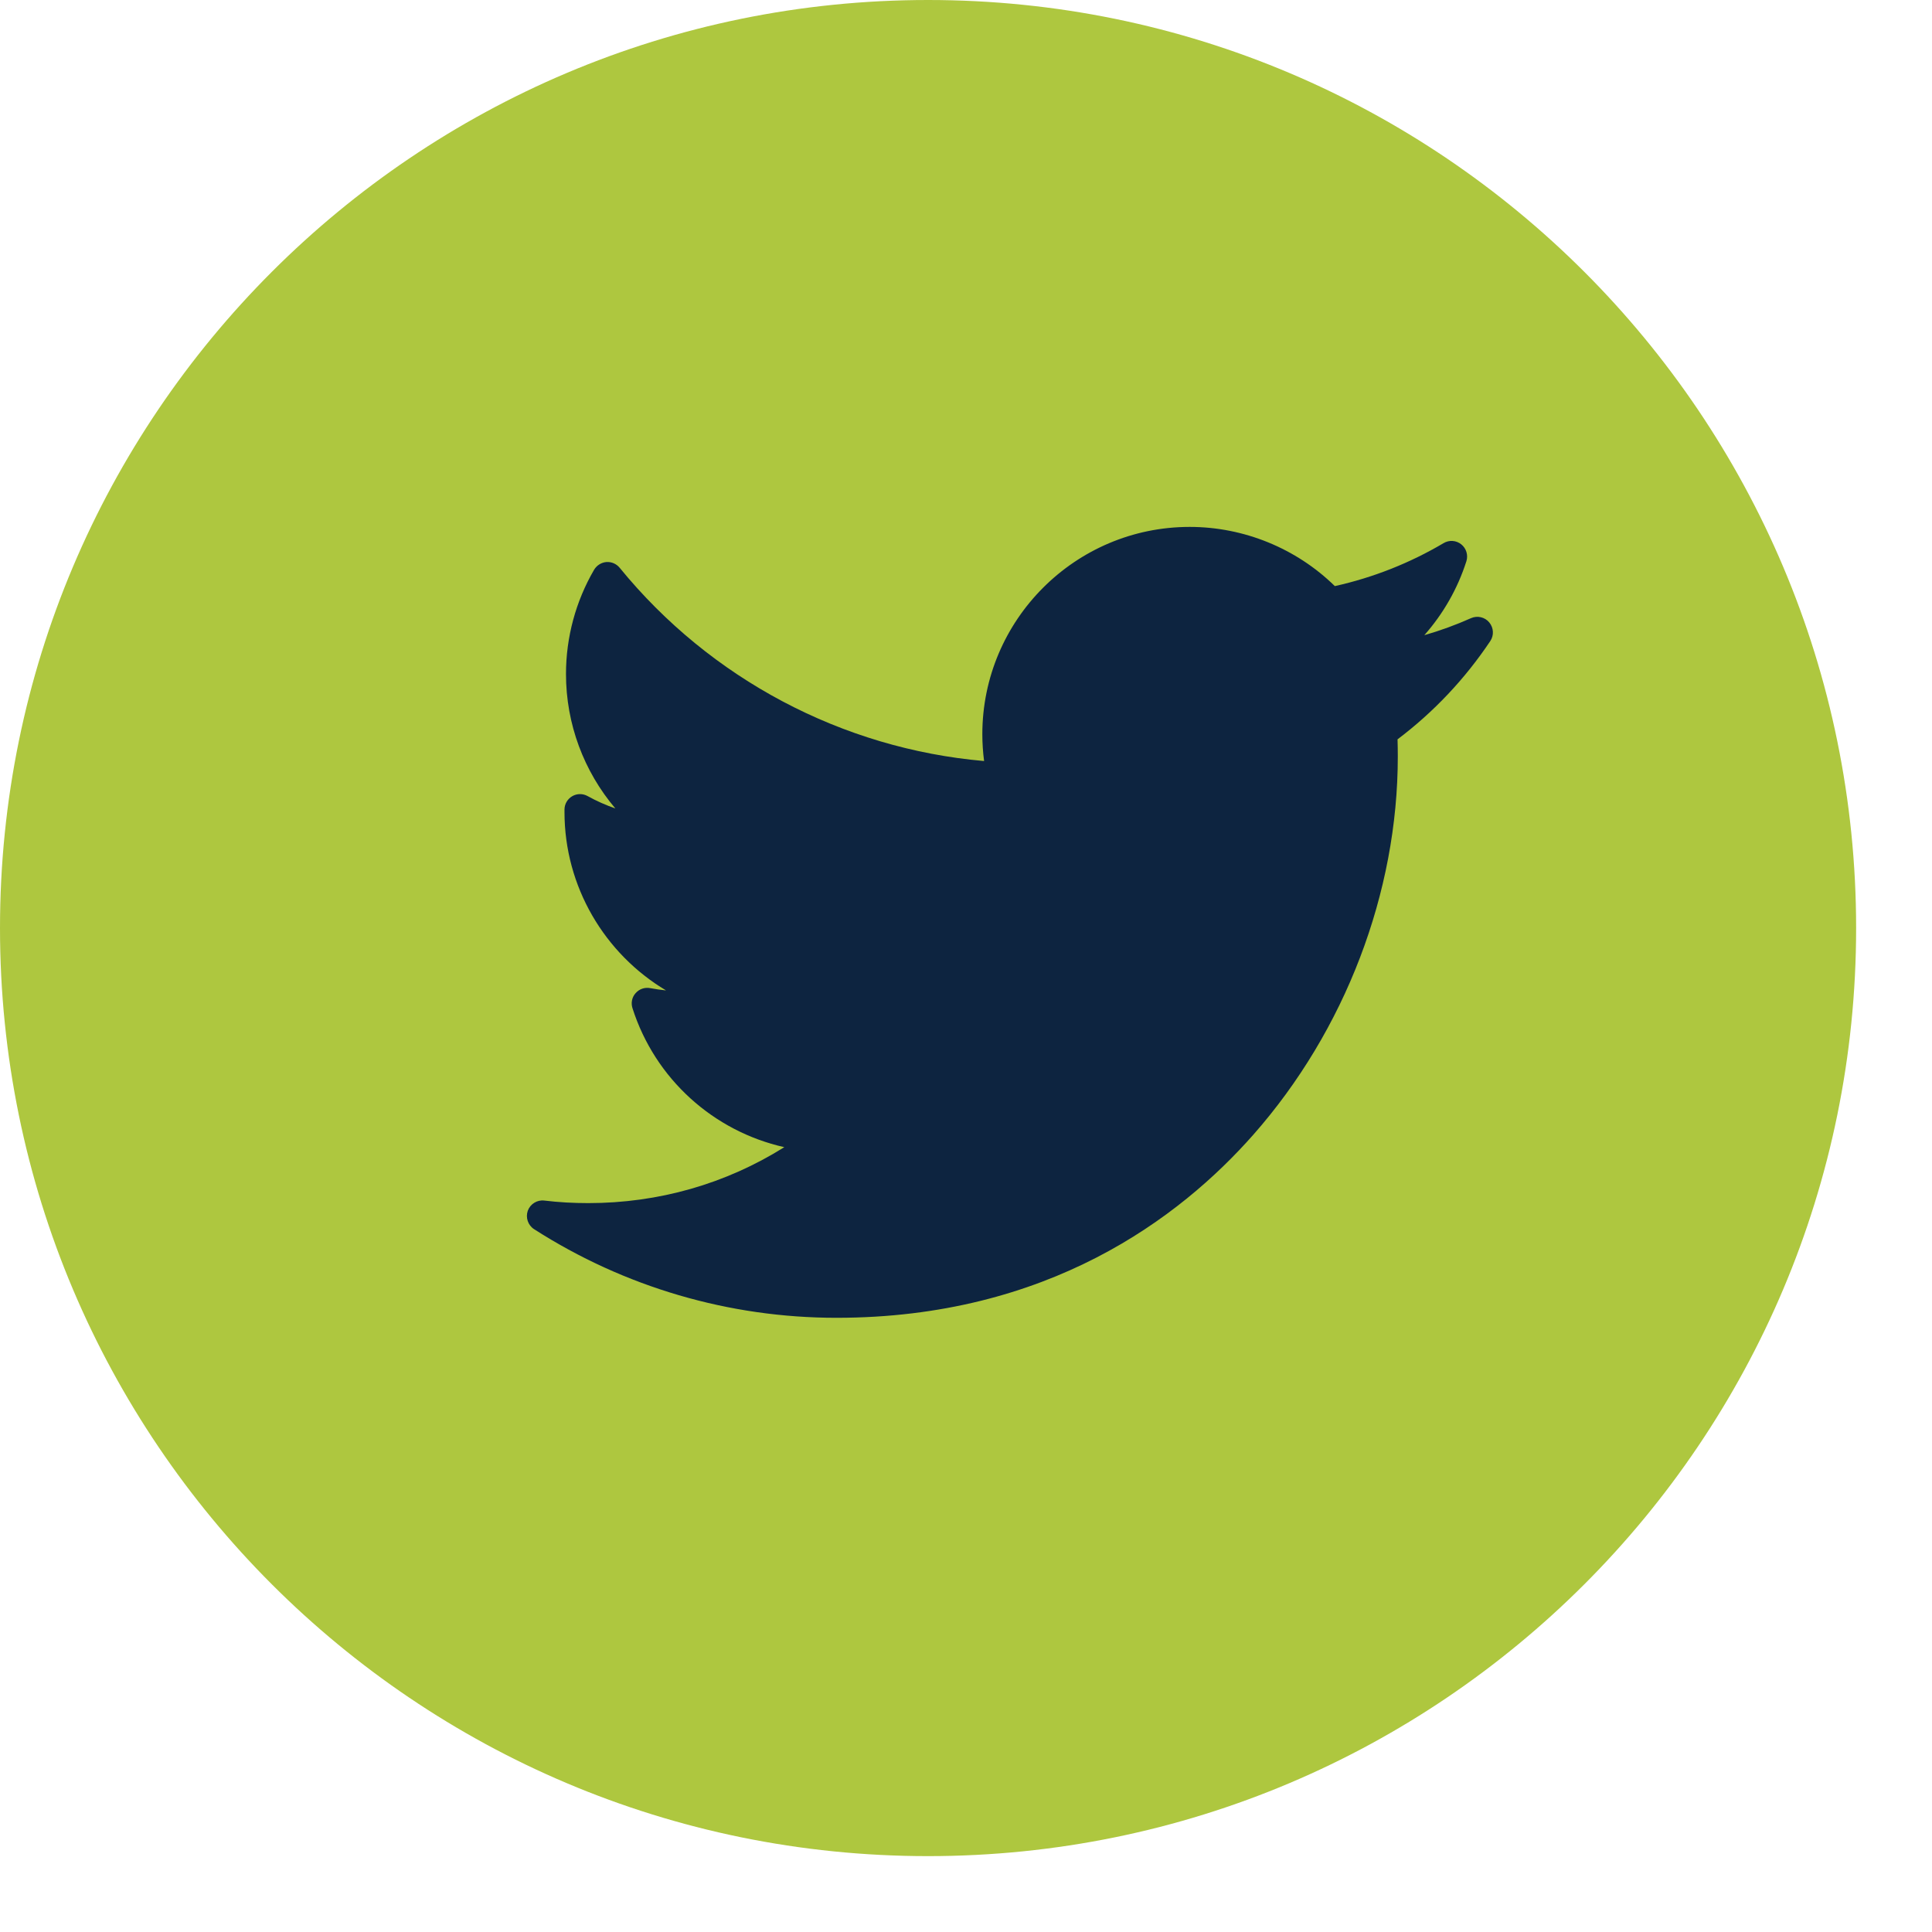
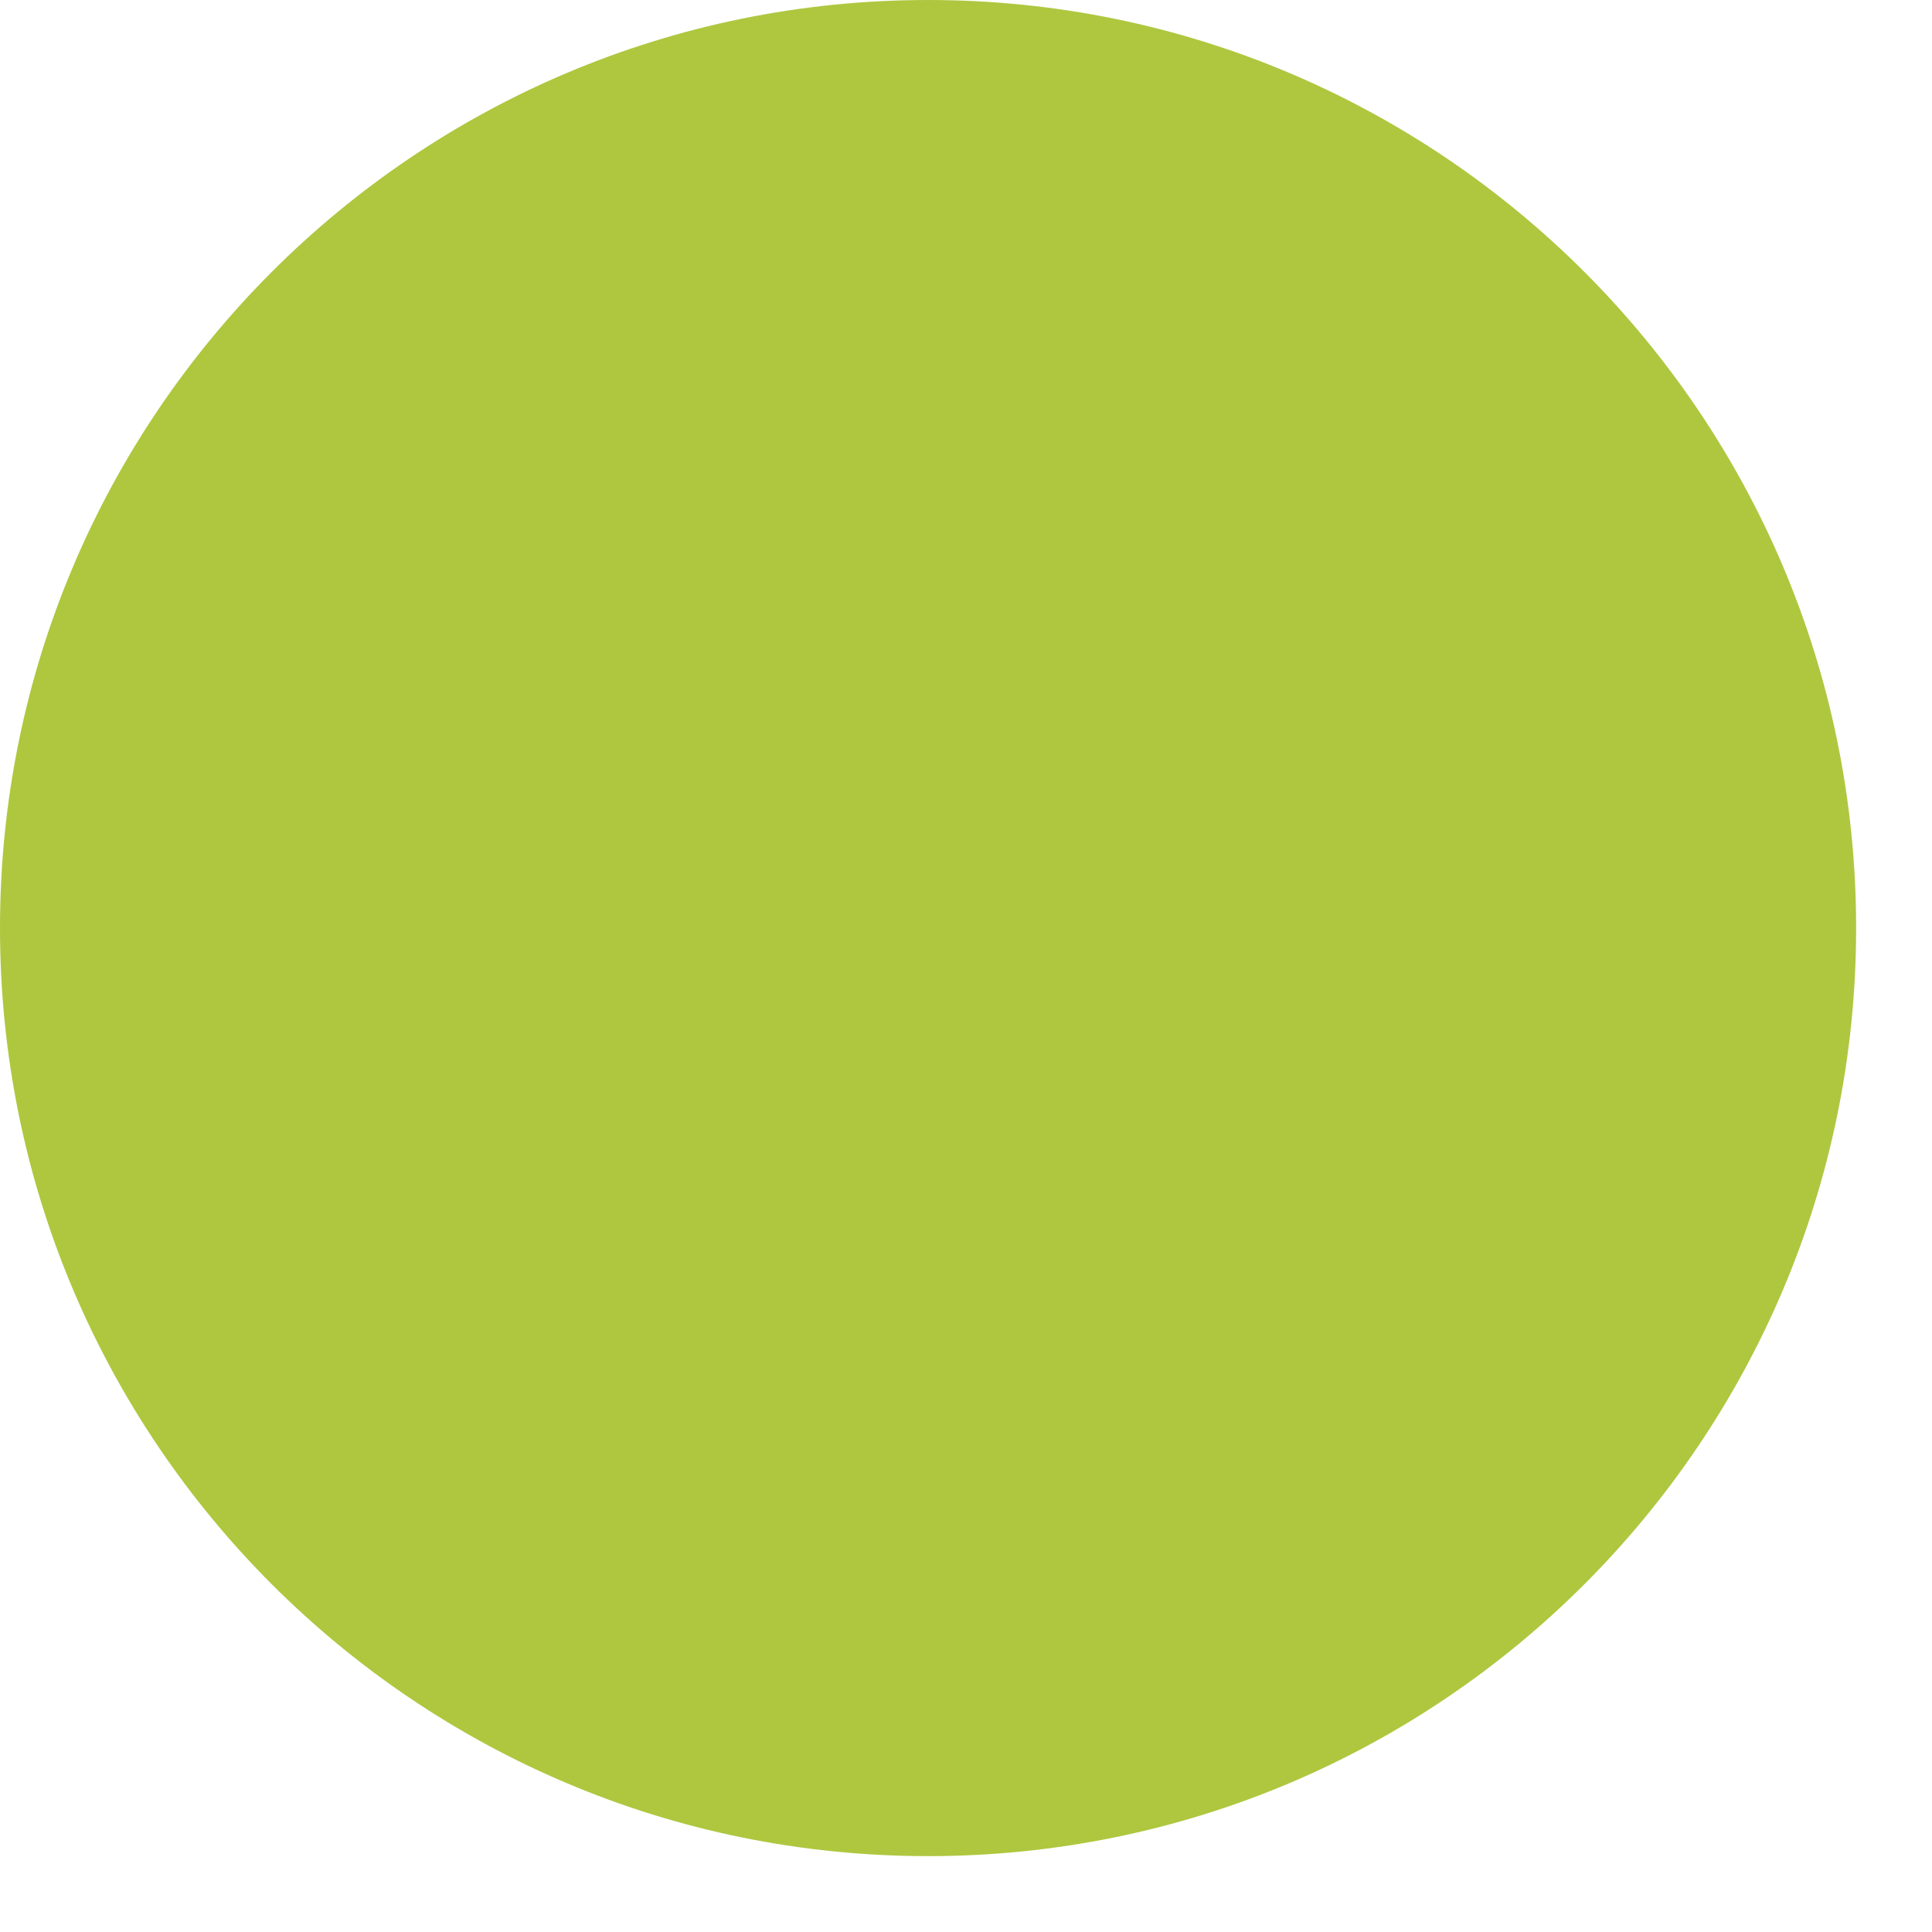
<svg xmlns="http://www.w3.org/2000/svg" width="22" height="22" viewBox="0 0 22 22" fill="none">
  <path d="M21.136 10.568C21.136 16.405 16.405 21.136 10.568 21.136C4.732 21.136 0 16.405 0 10.568C0 4.732 4.732 0 10.568 0C16.405 0 21.136 4.732 21.136 10.568Z" fill="#AEC73F" />
-   <path d="M16.751 7.039C16.578 7.116 16.4 7.181 16.219 7.233C16.434 6.99 16.598 6.704 16.698 6.391C16.72 6.321 16.697 6.244 16.639 6.198C16.581 6.152 16.501 6.147 16.438 6.185C16.052 6.413 15.636 6.577 15.2 6.674C14.761 6.244 14.164 6 13.547 6C12.245 6 11.186 7.059 11.186 8.361C11.186 8.464 11.193 8.566 11.206 8.666C9.59 8.525 8.088 7.73 7.056 6.465C7.019 6.42 6.963 6.396 6.905 6.4C6.847 6.405 6.795 6.438 6.765 6.488C6.556 6.847 6.445 7.257 6.445 7.675C6.445 8.244 6.649 8.784 7.007 9.206C6.898 9.168 6.792 9.121 6.691 9.065C6.637 9.035 6.571 9.035 6.517 9.066C6.463 9.097 6.429 9.154 6.428 9.216C6.428 9.226 6.428 9.237 6.428 9.247C6.428 10.097 6.885 10.861 7.584 11.278C7.524 11.272 7.463 11.263 7.404 11.252C7.342 11.24 7.279 11.262 7.238 11.309C7.196 11.355 7.183 11.421 7.202 11.48C7.46 12.288 8.126 12.882 8.931 13.063C8.264 13.481 7.5 13.7 6.698 13.7C6.531 13.7 6.363 13.691 6.198 13.671C6.116 13.661 6.038 13.71 6.01 13.787C5.983 13.865 6.012 13.952 6.082 13.997C7.112 14.657 8.302 15.006 9.525 15.006C11.929 15.006 13.433 13.872 14.272 12.921C15.317 11.735 15.917 10.166 15.917 8.615C15.917 8.55 15.916 8.484 15.914 8.419C16.326 8.108 16.681 7.732 16.97 7.3C17.014 7.235 17.009 7.148 16.958 7.087C16.908 7.027 16.823 7.007 16.751 7.039Z" fill="#0D2440" />
</svg>